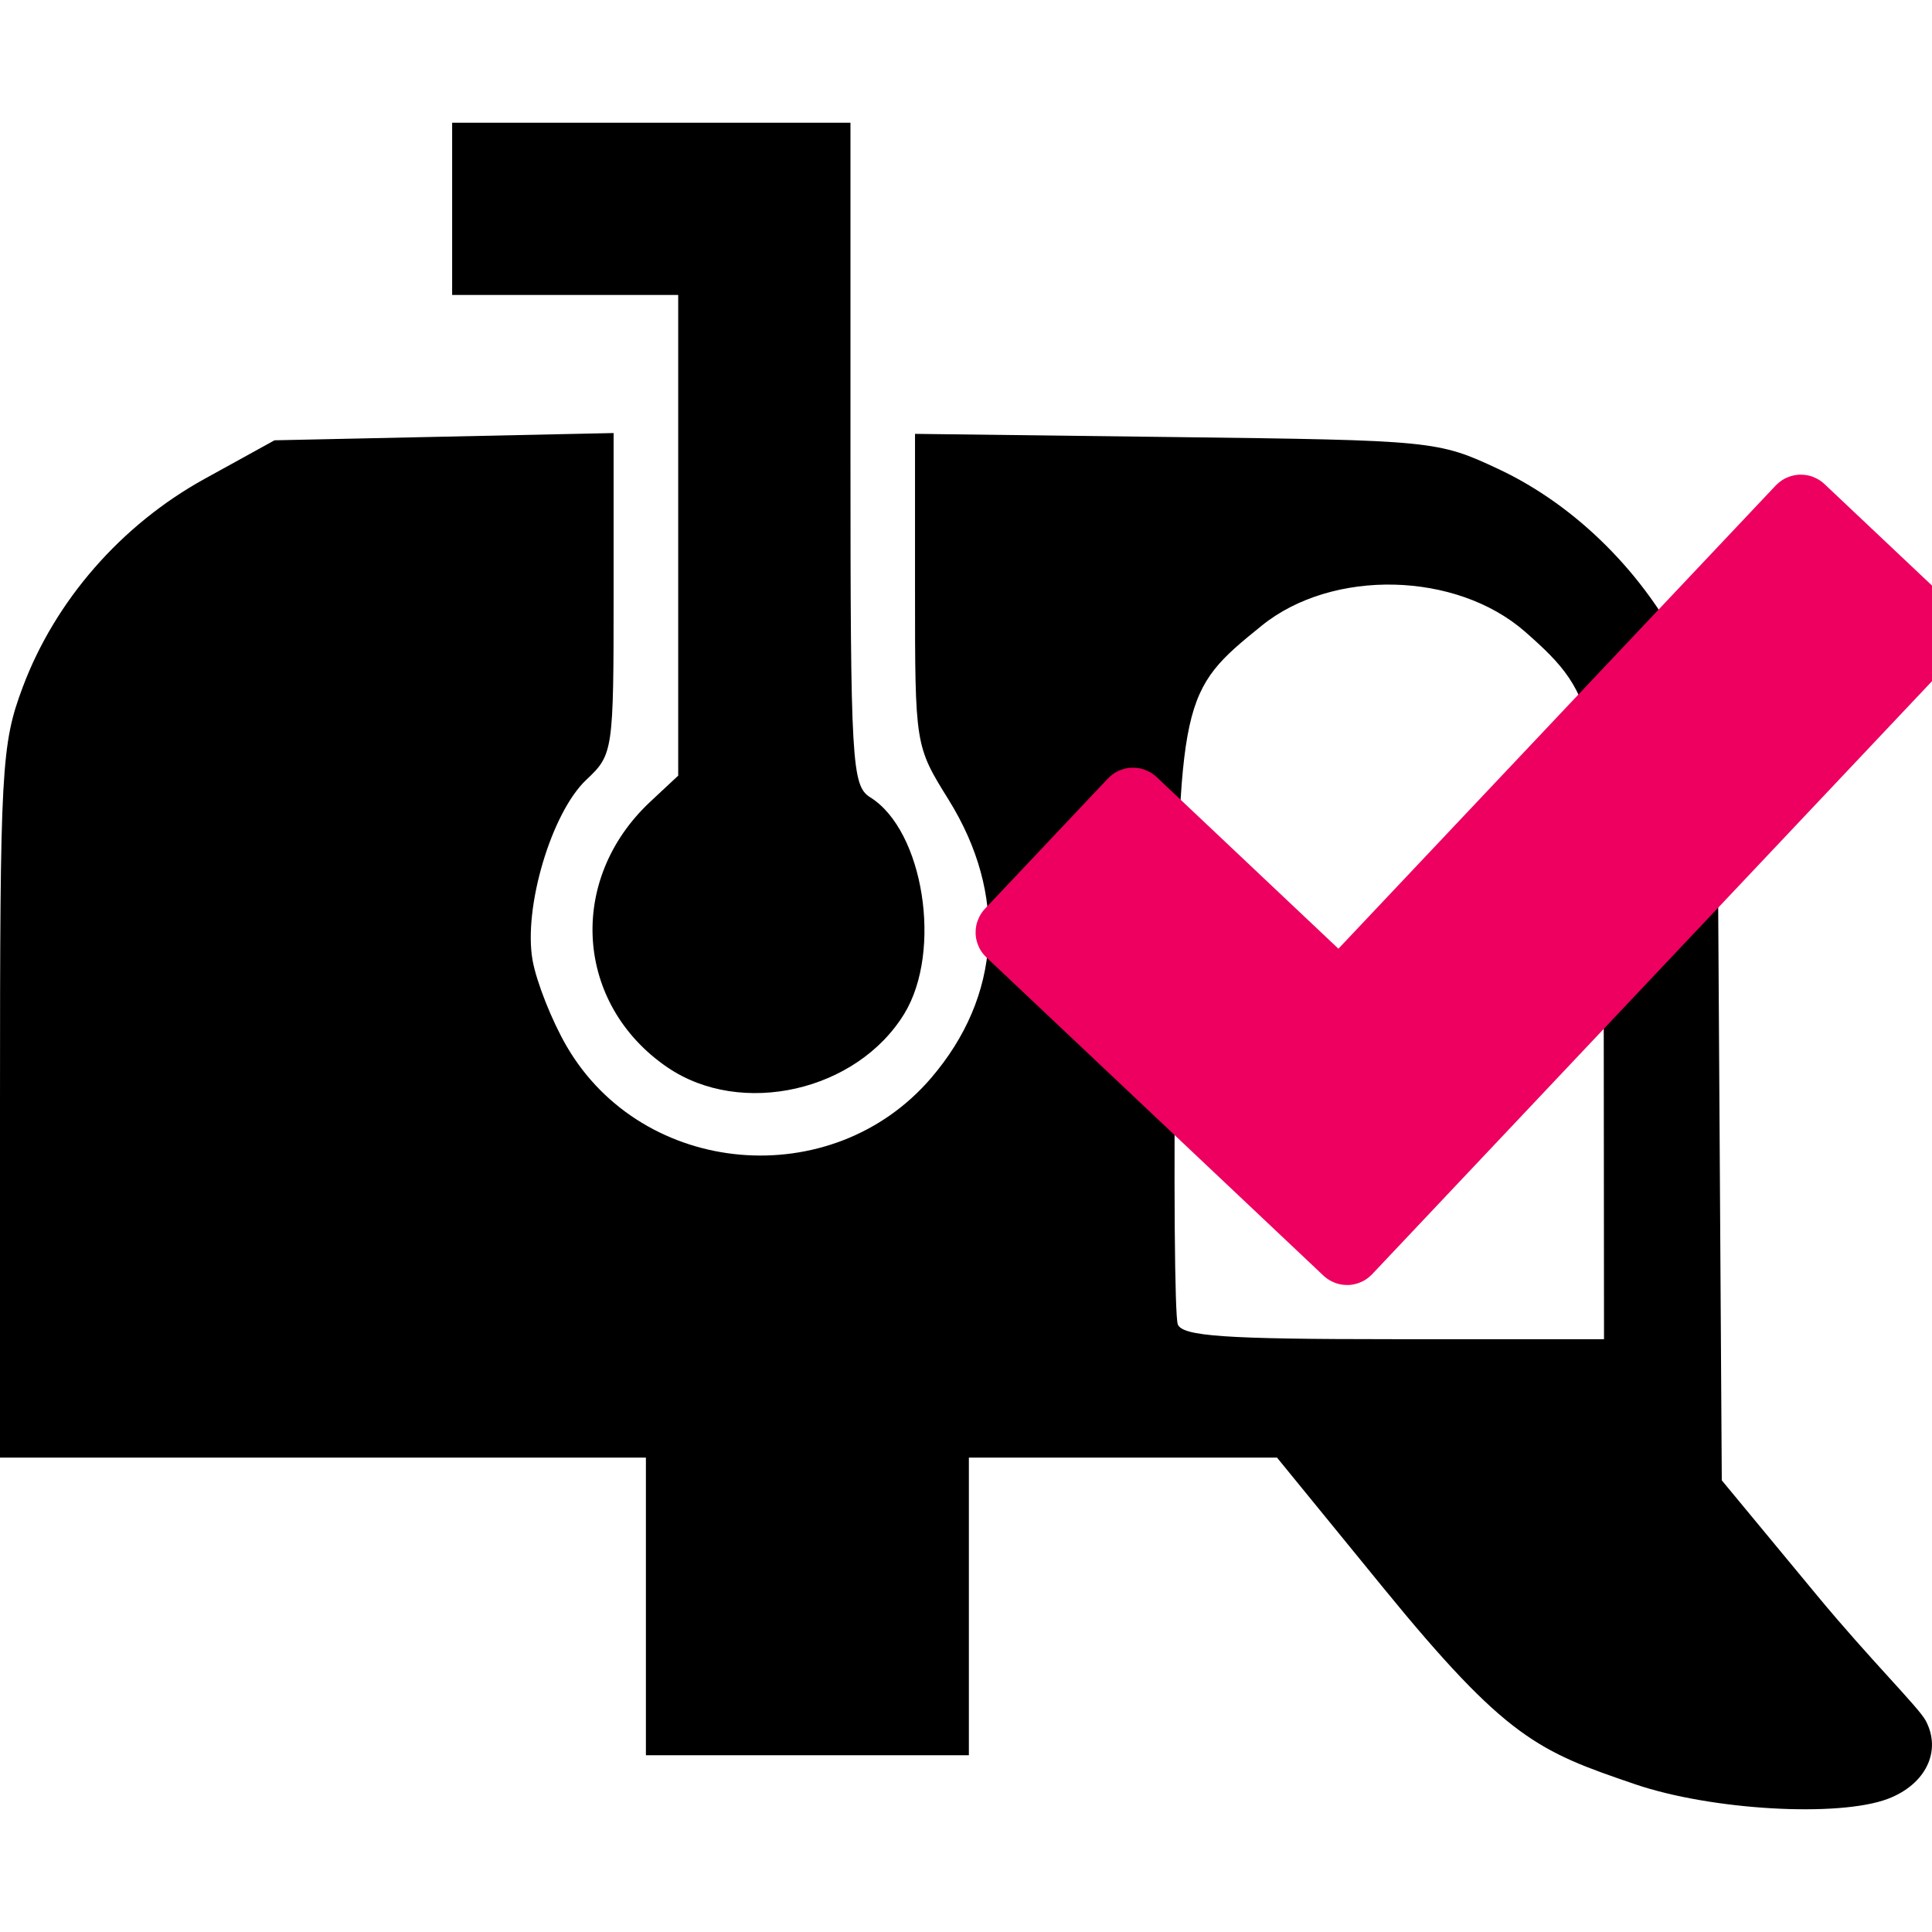
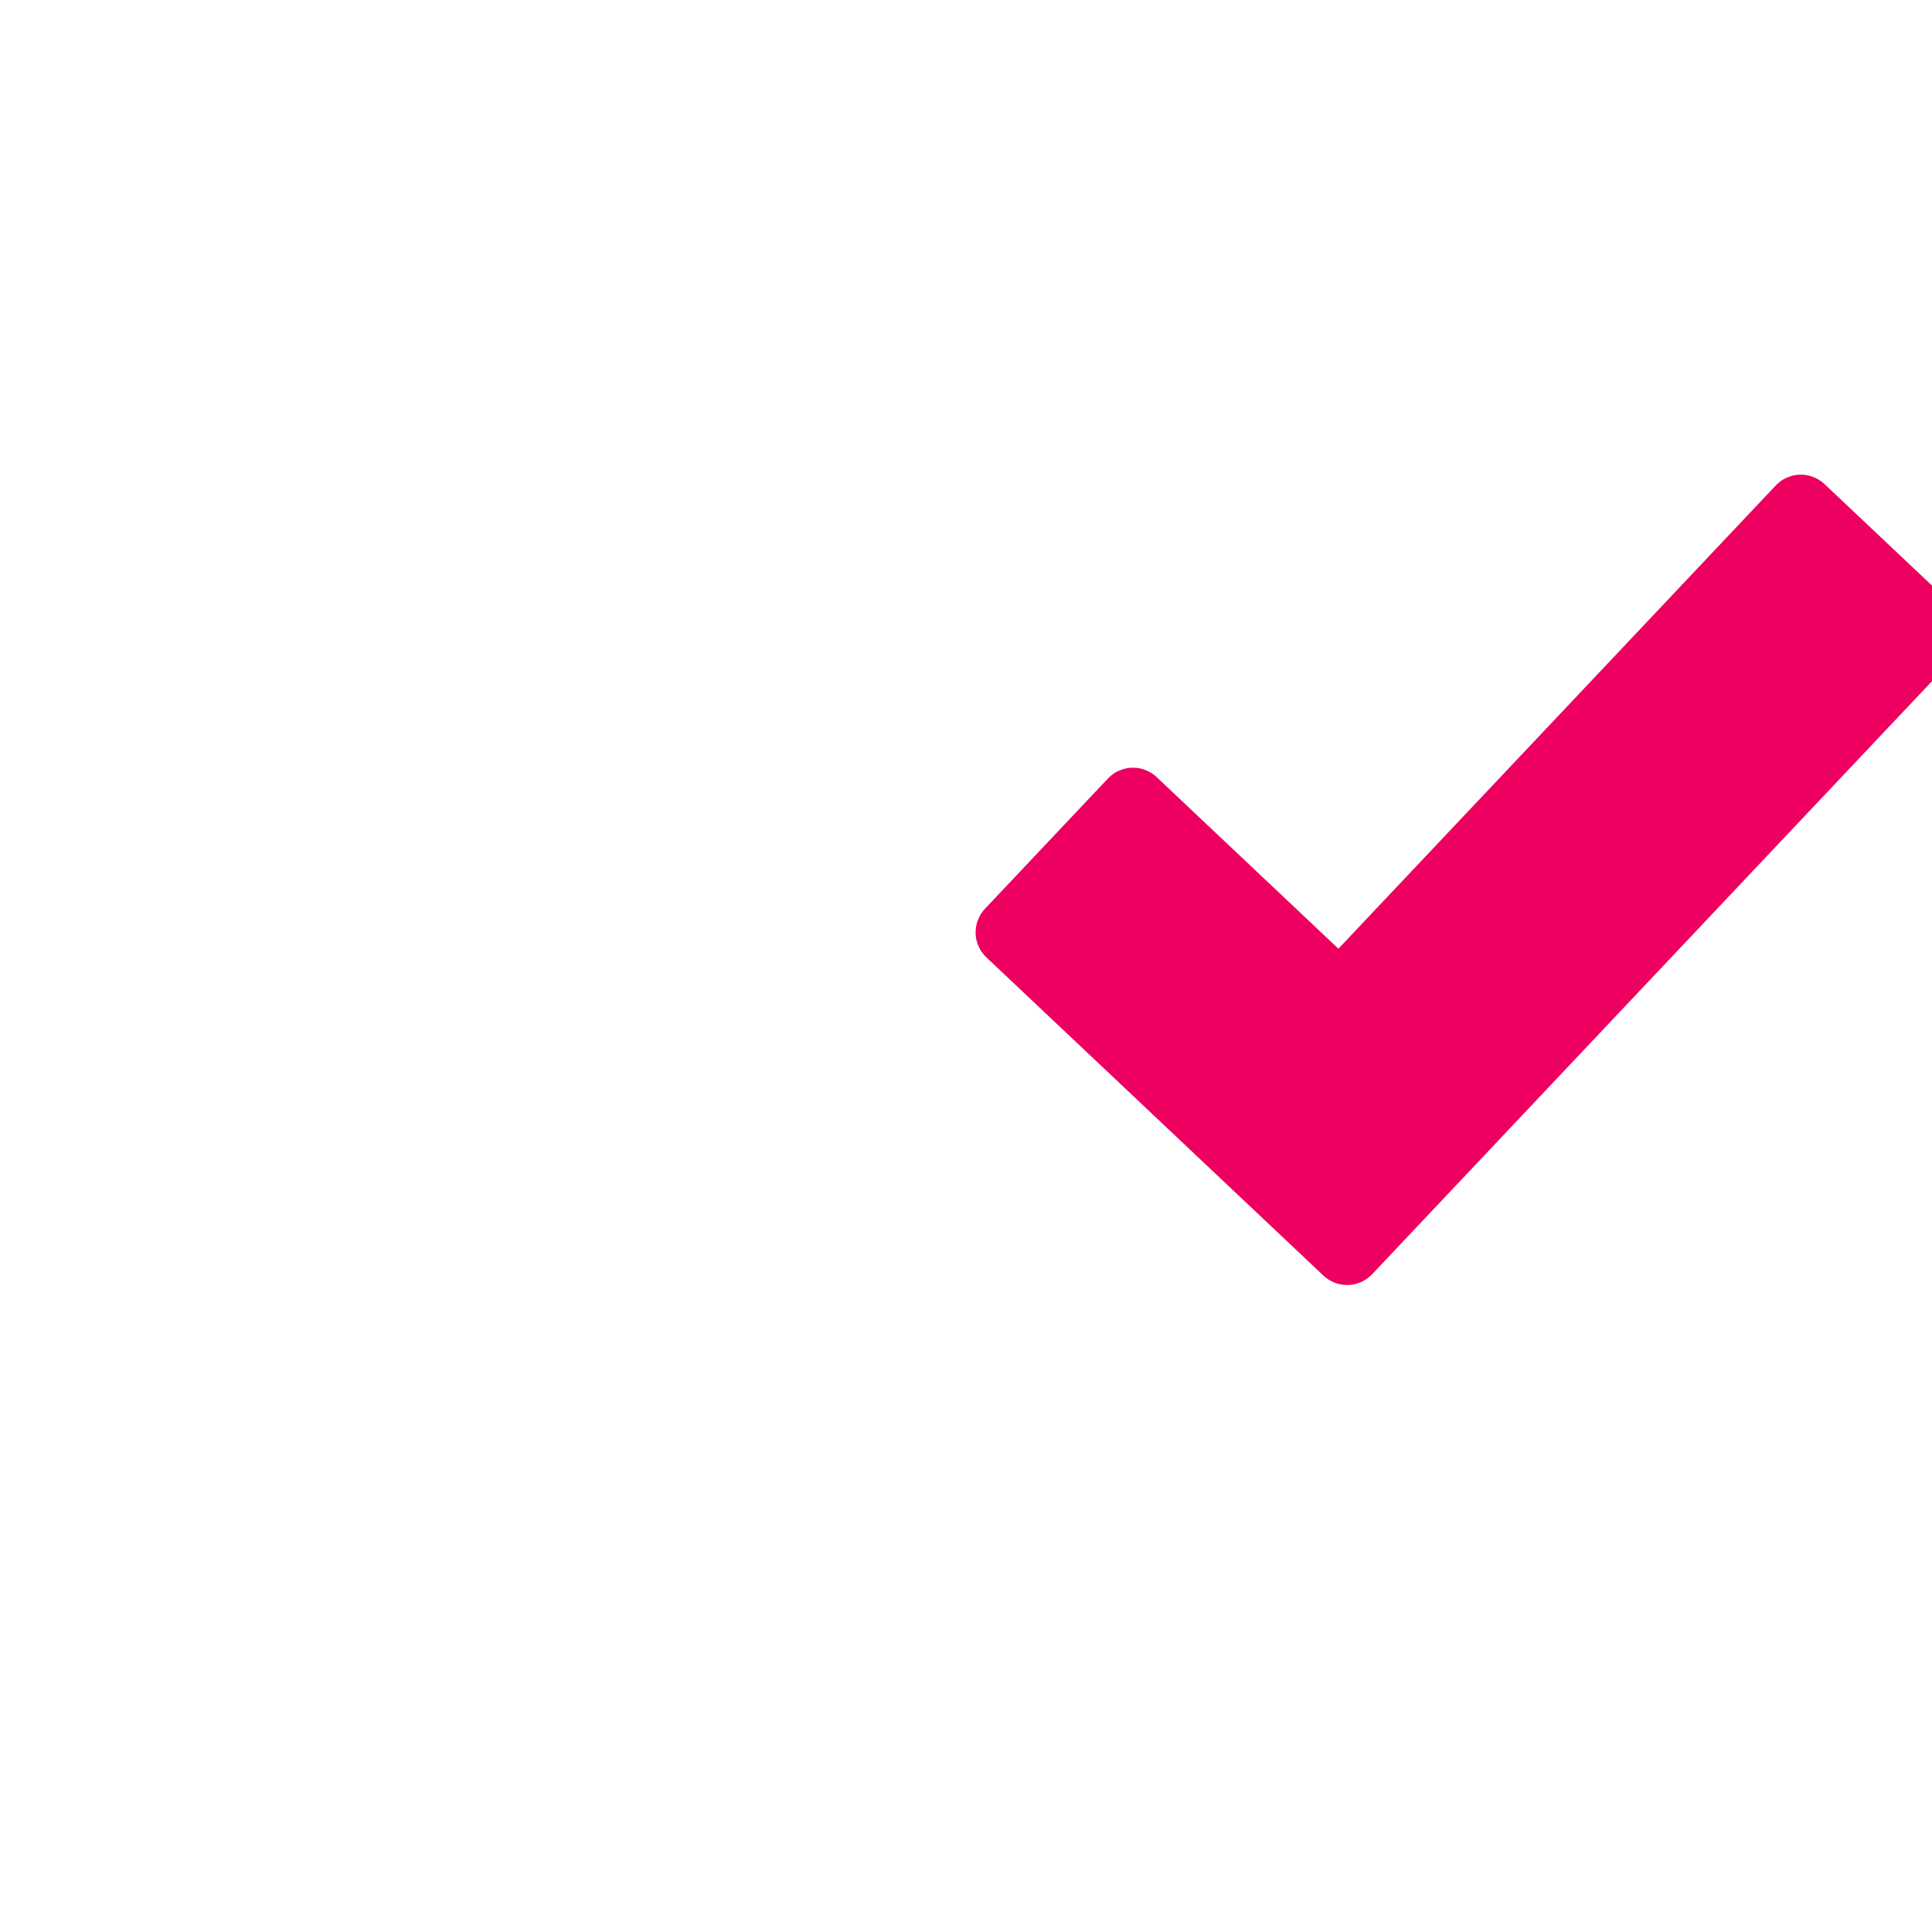
<svg xmlns="http://www.w3.org/2000/svg" id="svg8" version="1.1" viewBox="0 0 141 141" height="141mm" width="141mm">
  <defs id="defs2" />
  <g transform="translate(0,-156)" id="layer1">
-     <path id="path896" d="m 119.325,286.214 c -7.028,-2.396 -9.352,-3.281 -18.383,-14.347 l -7.744,-9.489 h -11.244 -11.244 v 11.392 10.329 H 58.924 47.139 V 273.77 262.378 H 23.57 2.9337198e-6 v -25.897 c 0,-24.412 0.095,-26.151 1.655,-30.321 2.368,-6.33 7.191,-11.856 13.272,-15.21 l 5.107,-2.816 12.374,-0.265 12.374,-0.265 v 11.717 c 0,11.521 -0.033,11.748 -1.989,13.585 -2.551,2.397 -4.621,9.368 -3.92,13.203 0.289,1.584 1.403,4.39 2.475,6.237 5.56,9.576 19.372,10.78 26.613,2.319 5.114,-5.975 5.576,-13.373 1.267,-20.304 -2.447,-3.937 -2.449,-3.946 -2.449,-15.318 v -11.379 l 19.052,0.235 c 18.771,0.232 19.118,0.266 23.528,2.333 5.7,2.672 10.737,7.709 13.658,13.658 l 2.293,4.671 0.174,27.738 0.174,27.738 6.972,8.424 c 3.835,4.633 7.393,8.147 7.907,9.107 1.188,2.22 0.011,4.66 -2.755,5.712 -3.596,1.367 -12.896,0.831 -18.459,-1.066 z m -2.28,-53.887 c -0.02,-24.059 -0.279,-25.425 -5.735,-30.216 -5.021,-4.408 -14.066,-4.622 -19.223,-0.454 -5.955,4.813 -6.029,5.149 -6.302,28.801 -0.134,11.611 -0.057,21.599 0.172,22.195 0.334,0.869 3.445,1.083 15.761,1.083 h 15.345 l -0.018,-21.409 z m -68.335,1.571 c -6.755,-4.611 -7.343,-13.696 -1.253,-19.386 l 2.039,-1.905 V 195.067 177.527 h -8.249 -8.249 v -6.285 -6.285 h 14.535 14.535 v 24.166 c 0,22.633 0.092,24.224 1.449,25.071 3.891,2.43 5.273,11.209 2.484,15.783 -3.458,5.672 -11.914,7.59 -17.289,3.921 z" style="fill:#000000;stroke-width:0.786" />
    <path id="rect4748" d="m 131.475,193.104 c -0.028,-0.027 -0.073,-0.025 -0.1,0.003 l -33.596,35.586 -15.046,-14.205 c -0.027,-0.025 -0.07,-0.024 -0.095,0.003 l -8.976,9.508 c -0.026,0.027 -0.024,0.07 0.003,0.095 l 15.097,14.253 9.503,8.972 0.002,0.002 c 0.027,0.025 0.07,0.024 0.095,-0.003 l 0.002,-0.002 8.974,-9.506 33.642,-35.635 c 0.027,-0.028 0.026,-0.073 -0.003,-0.1 z" style="opacity:1;fill:#ed005f;fill-opacity:1;fill-rule:nonzero;stroke:#ed005f;stroke-width:4.888;stroke-linecap:round;stroke-linejoin:round;stroke-miterlimit:4;stroke-dasharray:none;stroke-dashoffset:0;stroke-opacity:1;paint-order:stroke fill markers" />
  </g>
</svg>